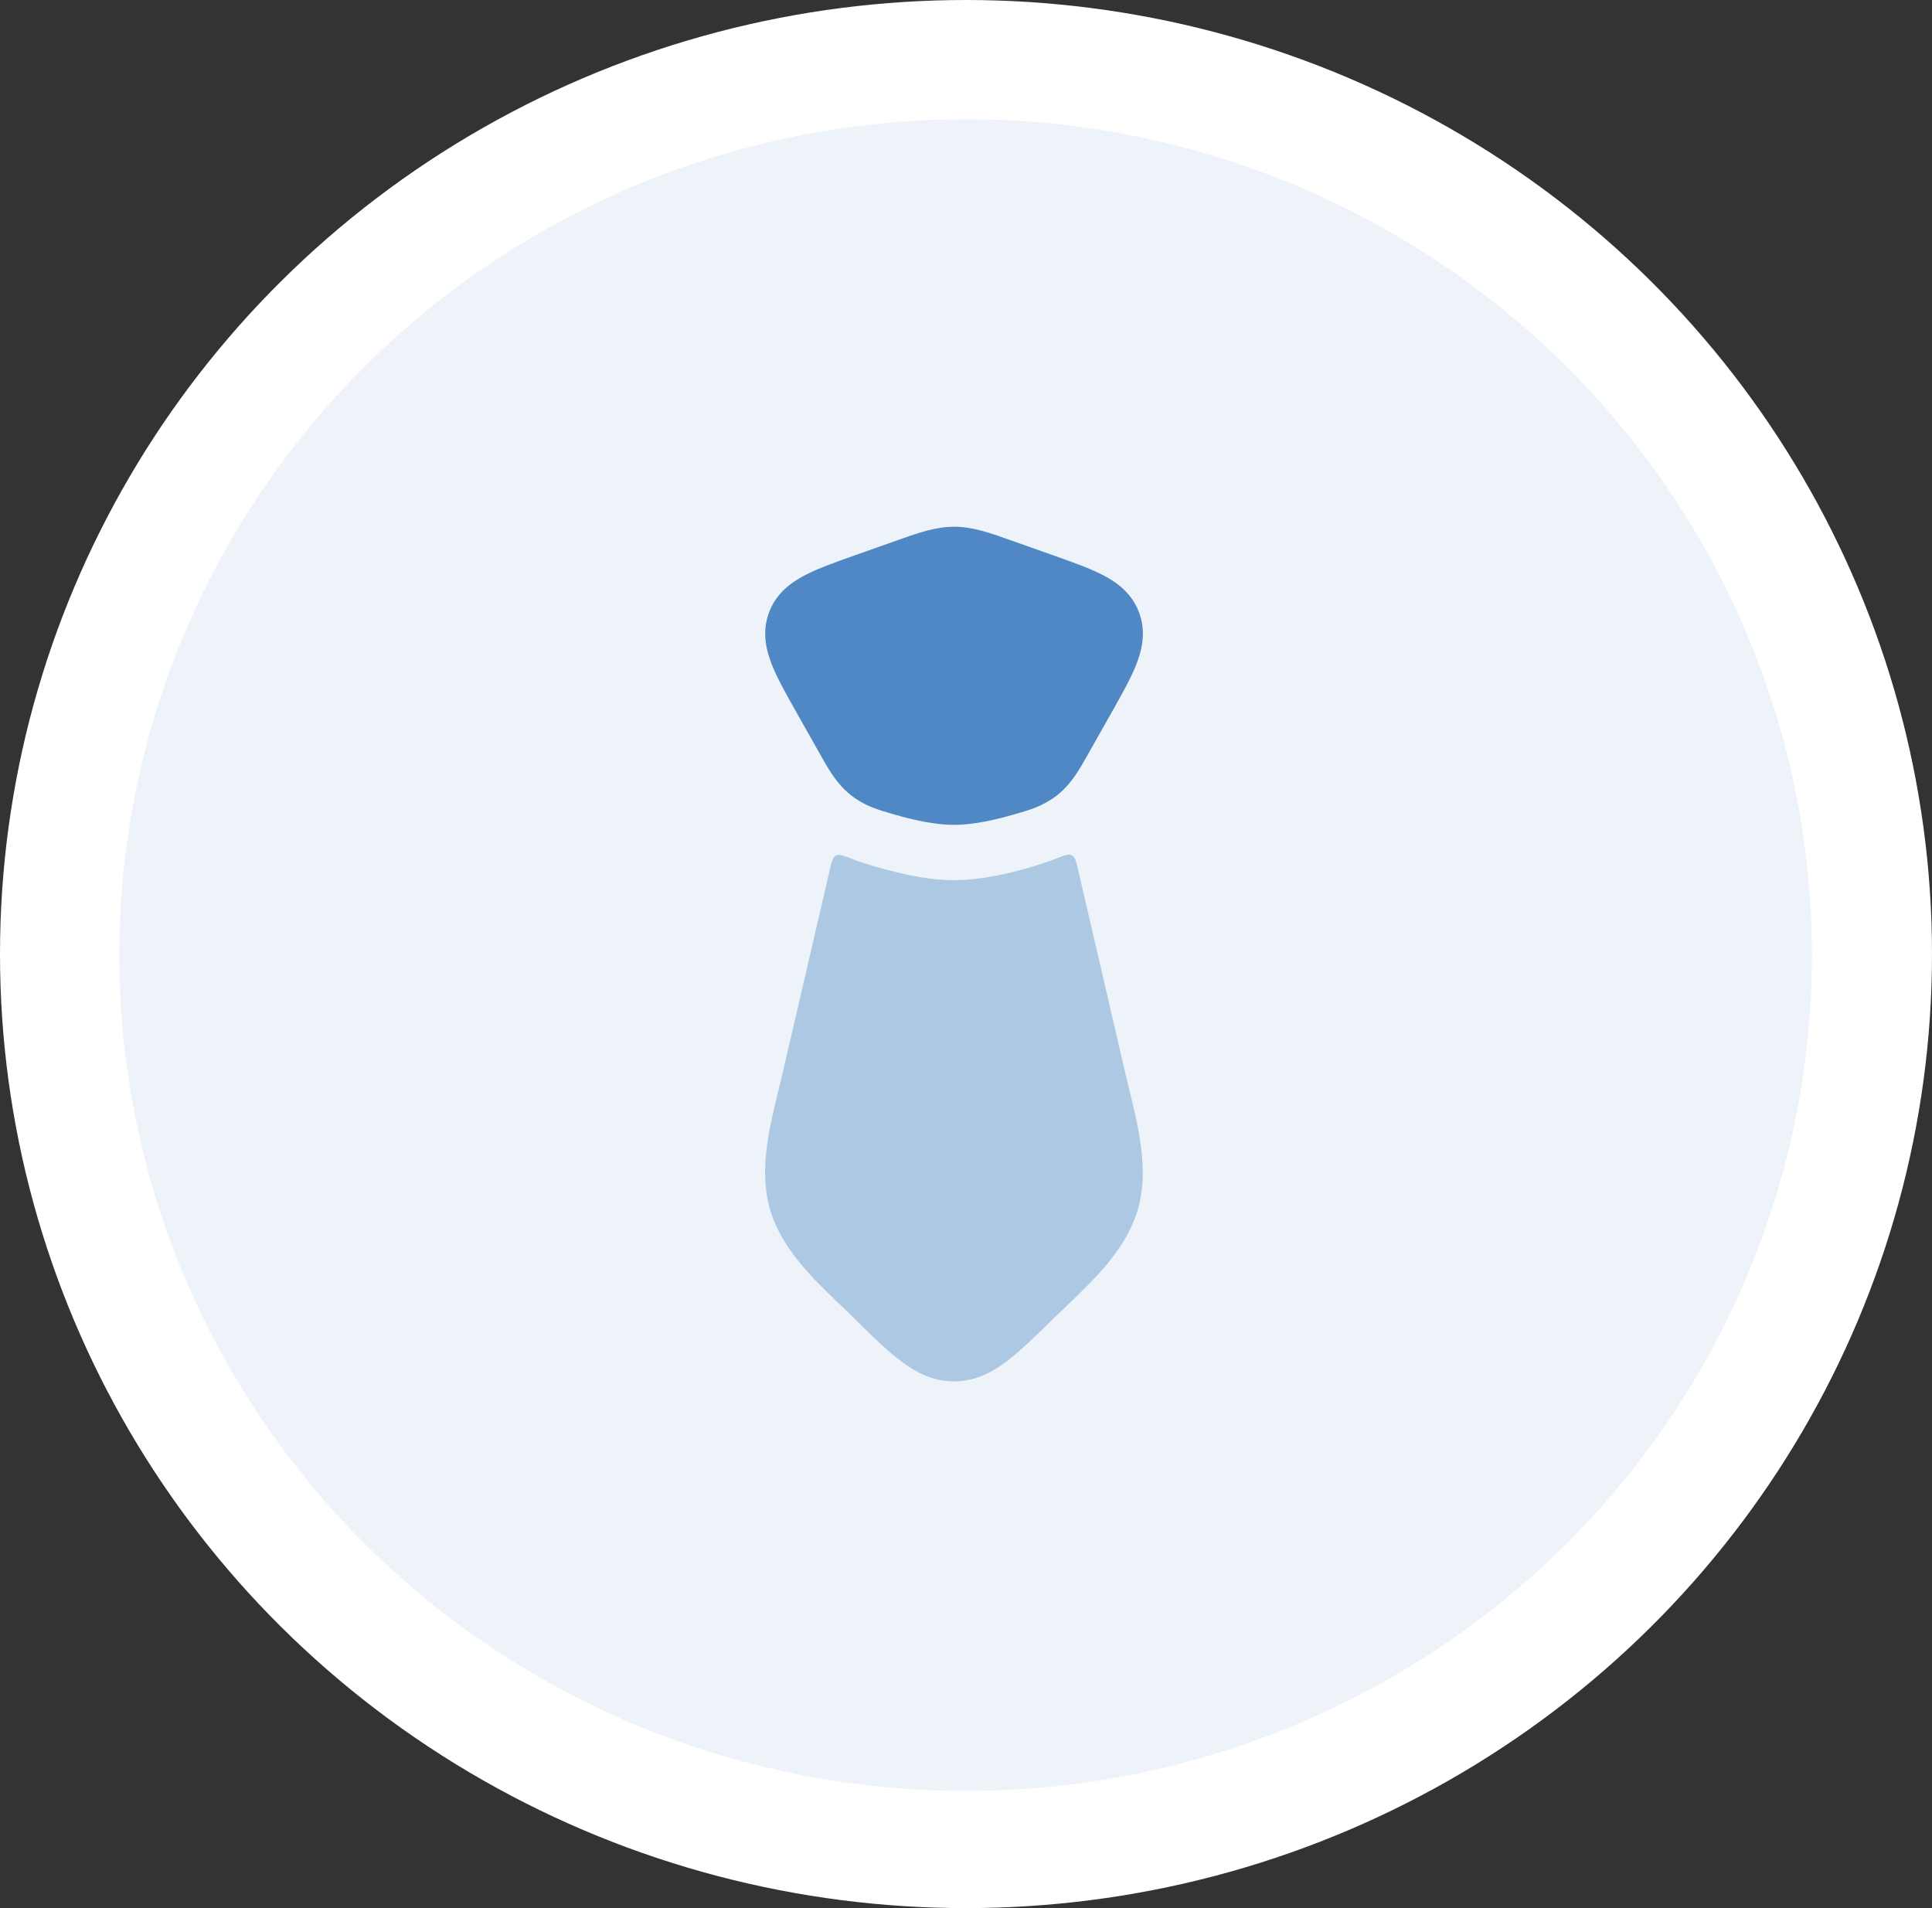
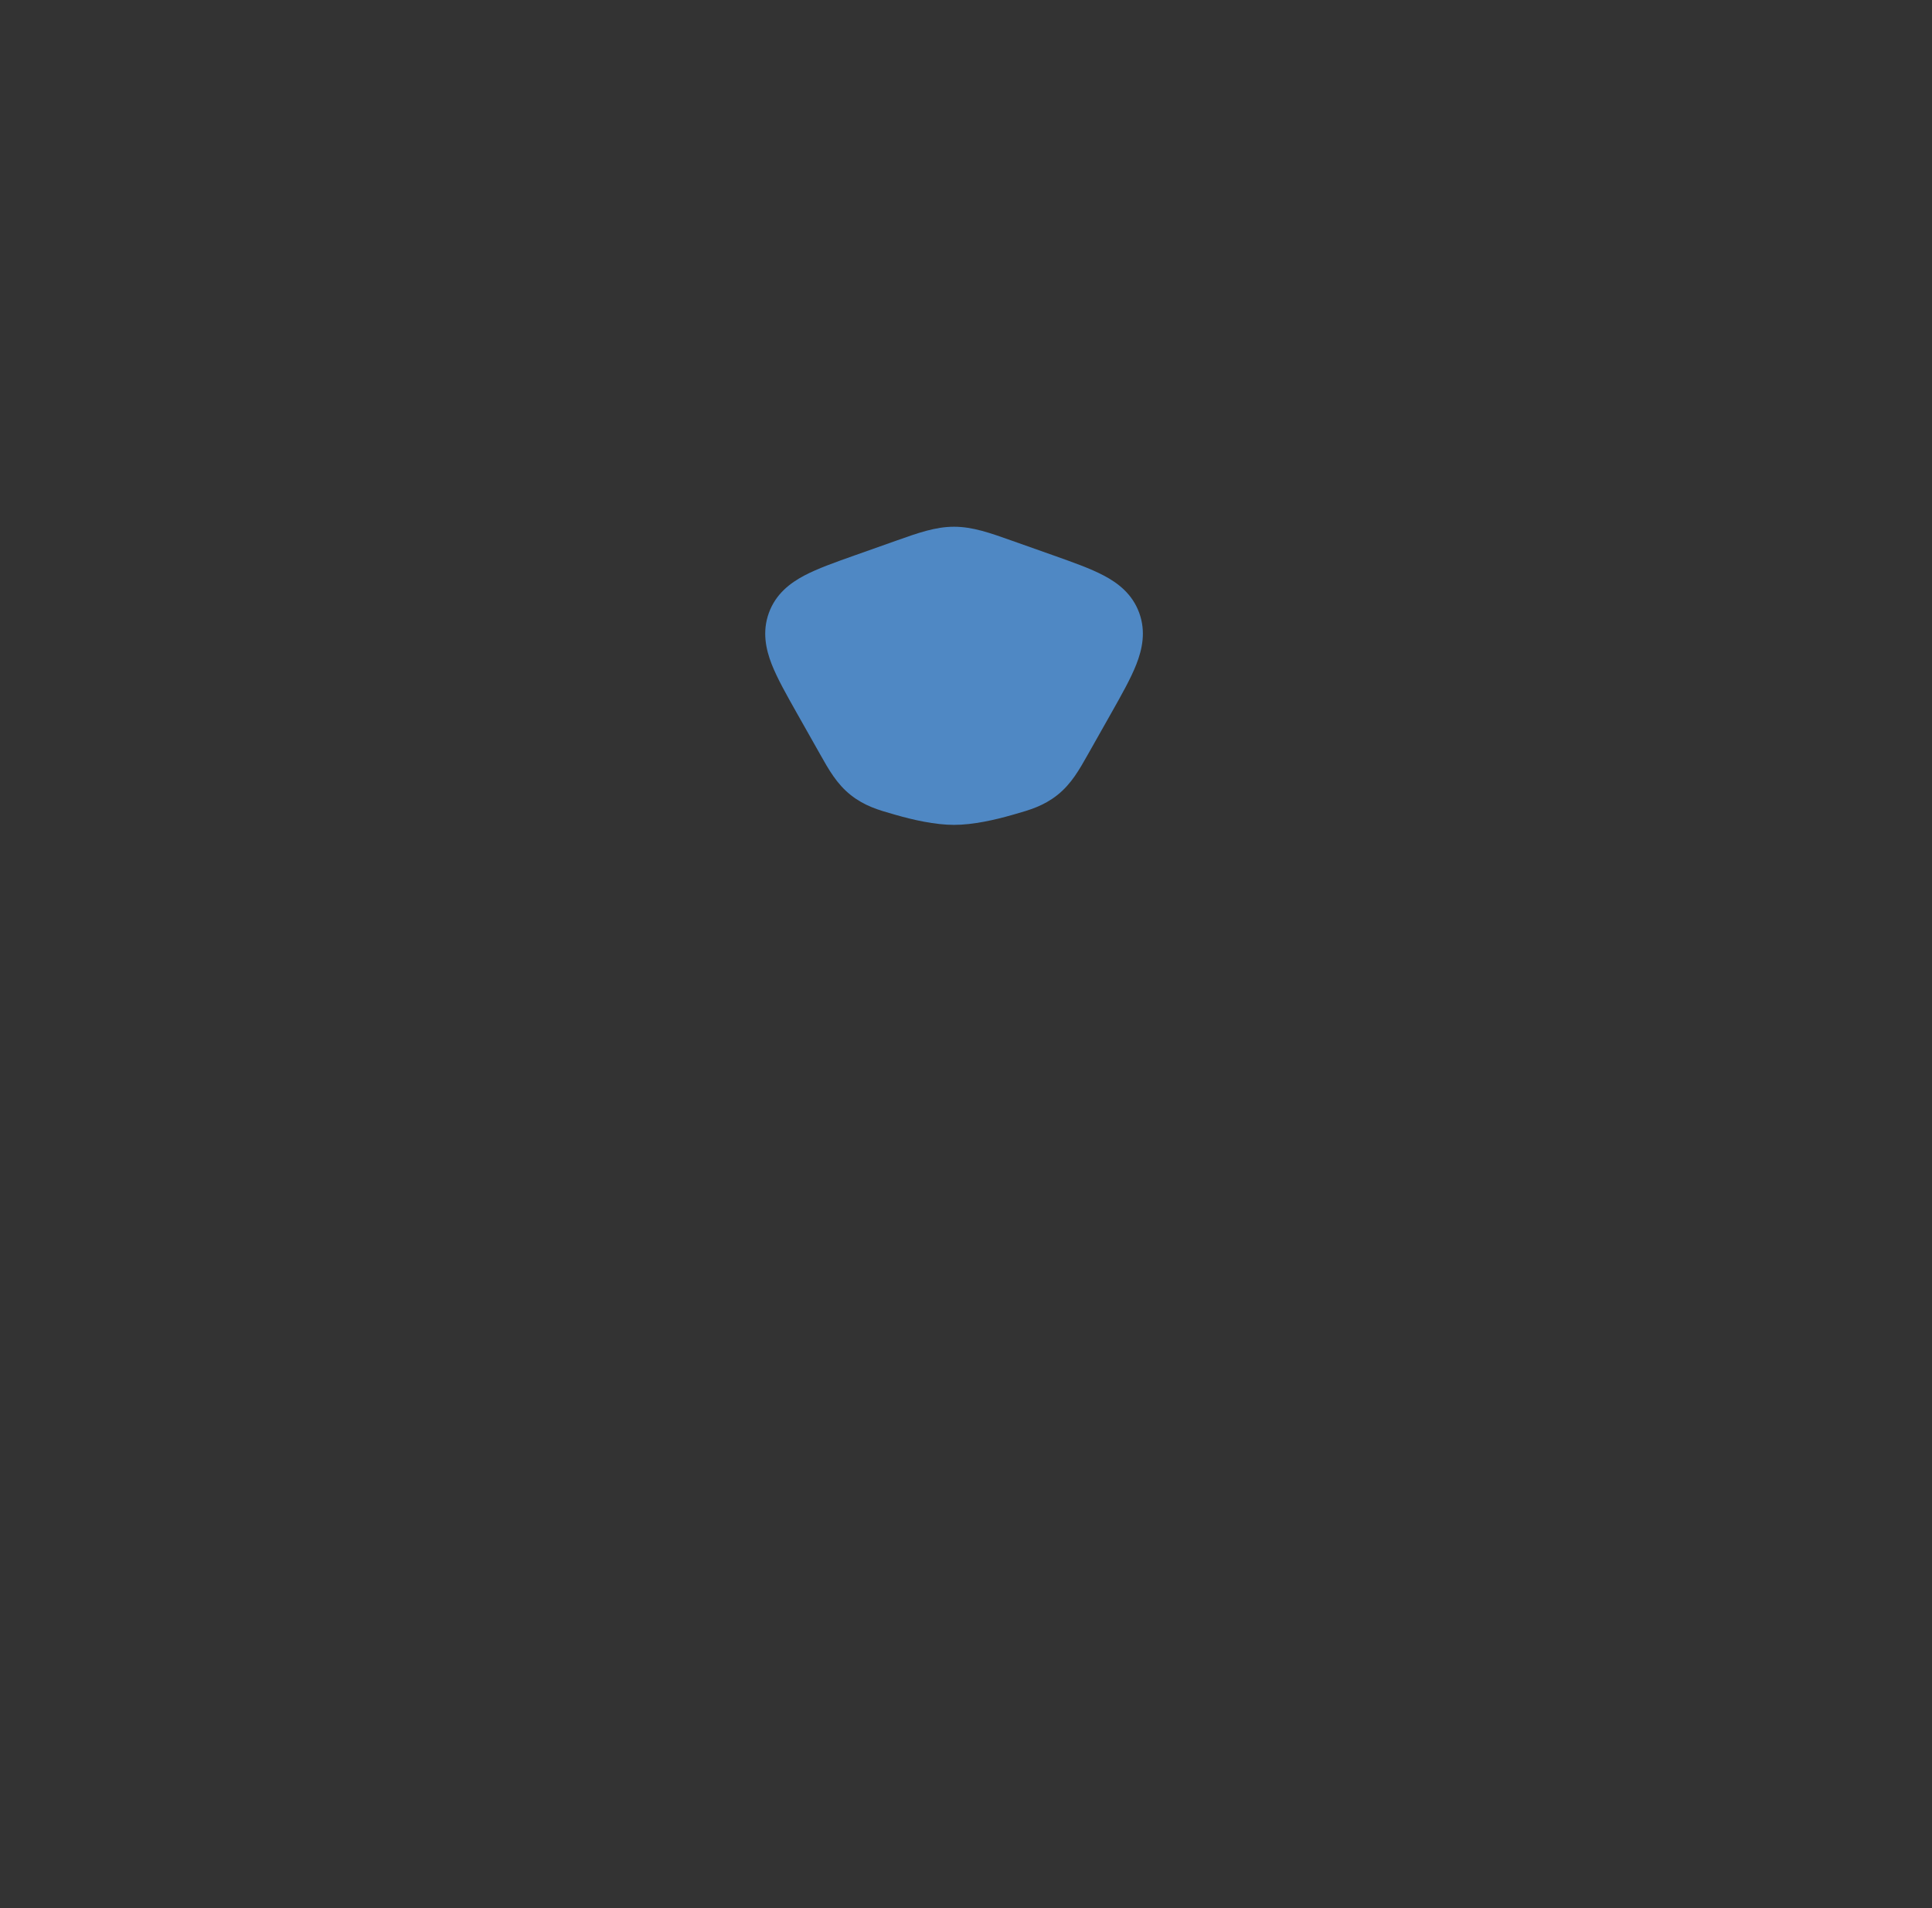
<svg xmlns="http://www.w3.org/2000/svg" width="81" height="80" viewBox="0 0 81 80" fill="none">
  <rect x="0" y="0" width="81" height="80" fill="#333333" stroke="none" />
-   <ellipse cx="40.5" cy="40" rx="40.5" ry="40" fill="white" />
-   <ellipse cx="40.482" cy="40.044" rx="35.482" ry="35.044" fill="#4F88C4" fill-opacity="0.1" />
-   <path opacity="0.4" d="M34.778 36.521C34.868 36.134 34.913 35.941 35.047 35.87C35.182 35.799 35.382 35.877 35.783 36.033C36.151 36.177 36.483 36.272 36.751 36.347C37.809 36.649 38.894 36.902 40.001 36.902C41.15 36.902 42.326 36.611 43.083 36.395C43.468 36.285 43.847 36.165 44.215 36.021C44.608 35.866 44.804 35.789 44.94 35.86C45.075 35.931 45.119 36.123 45.209 36.508L47.187 45.026C47.24 45.256 47.297 45.489 47.355 45.725C47.747 47.335 48.169 49.065 47.715 50.672C47.245 52.34 45.92 53.605 44.681 54.788C44.493 54.968 44.306 55.147 44.124 55.324C43.396 56.037 42.764 56.656 42.191 57.087C41.568 57.554 40.867 57.914 40.008 57.917C39.14 57.92 38.428 57.559 37.799 57.087C37.176 56.618 36.621 56.07 36.067 55.523C35.967 55.425 35.867 55.325 35.766 55.227C35.603 55.068 35.437 54.908 35.269 54.747C34.048 53.576 32.74 52.321 32.275 50.672C31.821 49.065 32.243 47.335 32.635 45.725C32.693 45.489 32.75 45.256 32.803 45.026L34.778 36.521Z" fill="#4F88C4" />
  <path d="M39.999 22.084C39.22 22.084 38.487 22.344 37.567 22.671L35.828 23.287C35.016 23.575 34.283 23.834 33.727 24.127C33.12 24.446 32.523 24.906 32.236 25.695C31.95 26.479 32.106 27.216 32.356 27.855C32.588 28.444 32.974 29.128 33.405 29.892L34.376 31.611C34.748 32.274 35.084 32.869 35.665 33.331C36.249 33.794 36.829 33.959 37.461 34.139L37.558 34.167C38.268 34.37 39.188 34.584 39.999 34.584C40.81 34.584 41.73 34.37 42.439 34.167L42.537 34.139C43.169 33.959 43.749 33.794 44.333 33.331C44.914 32.869 45.249 32.274 45.622 31.611L46.593 29.892C47.024 29.128 47.41 28.444 47.641 27.855C47.892 27.216 48.048 26.479 47.762 25.695C47.475 24.906 46.878 24.446 46.27 24.127C45.715 23.834 44.982 23.575 44.17 23.287L42.431 22.671C41.511 22.344 40.778 22.084 39.999 22.084Z" fill="#4F88C4" />
</svg>